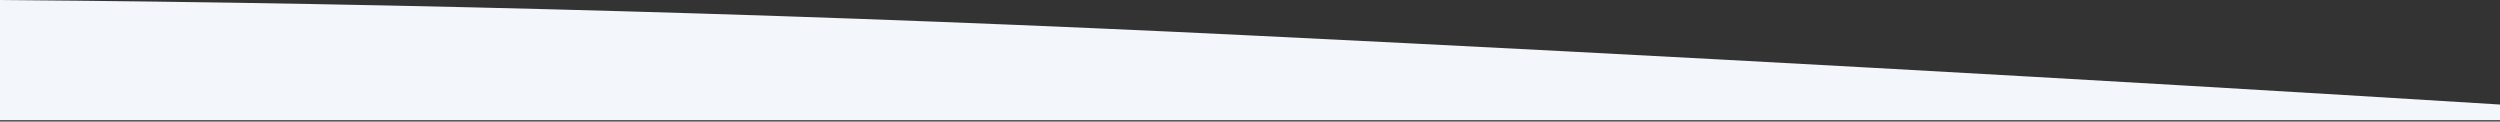
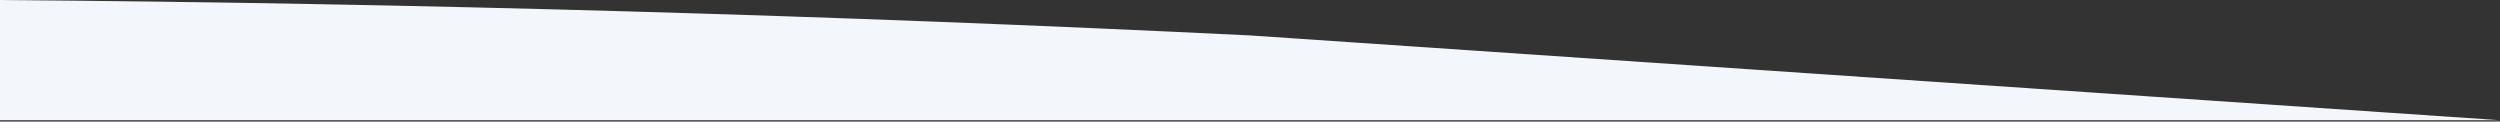
<svg xmlns="http://www.w3.org/2000/svg" width="1440px" height="70px" viewBox="0 0 1440 70" version="1.1">
  <rect x="0" y="0" width="1440" height="70" fill="#333333" stroke="none" />
  <title>Group 5</title>
  <g id="Page-1" stroke="none" stroke-width="1" fill="none" fill-rule="evenodd">
    <g id="Group-5" fill="#F3F6FA">
-       <path d="M0,0 C239.538,1.878 479.538,8.679 720,20.403 C960.462,32.127 1200.462,45.396 1440,60.209 L1440,69.246 C1202.461,69.246 962.461,69.246 720,69.246 C477.539,69.246 237.539,69.246 0,69.246 L0,0 Z" id="Rectangle" />
+       <path d="M0,0 C239.538,1.878 479.538,8.679 720,20.403 L1440,69.246 C1202.461,69.246 962.461,69.246 720,69.246 C477.539,69.246 237.539,69.246 0,69.246 L0,0 Z" id="Rectangle" />
    </g>
  </g>
</svg>